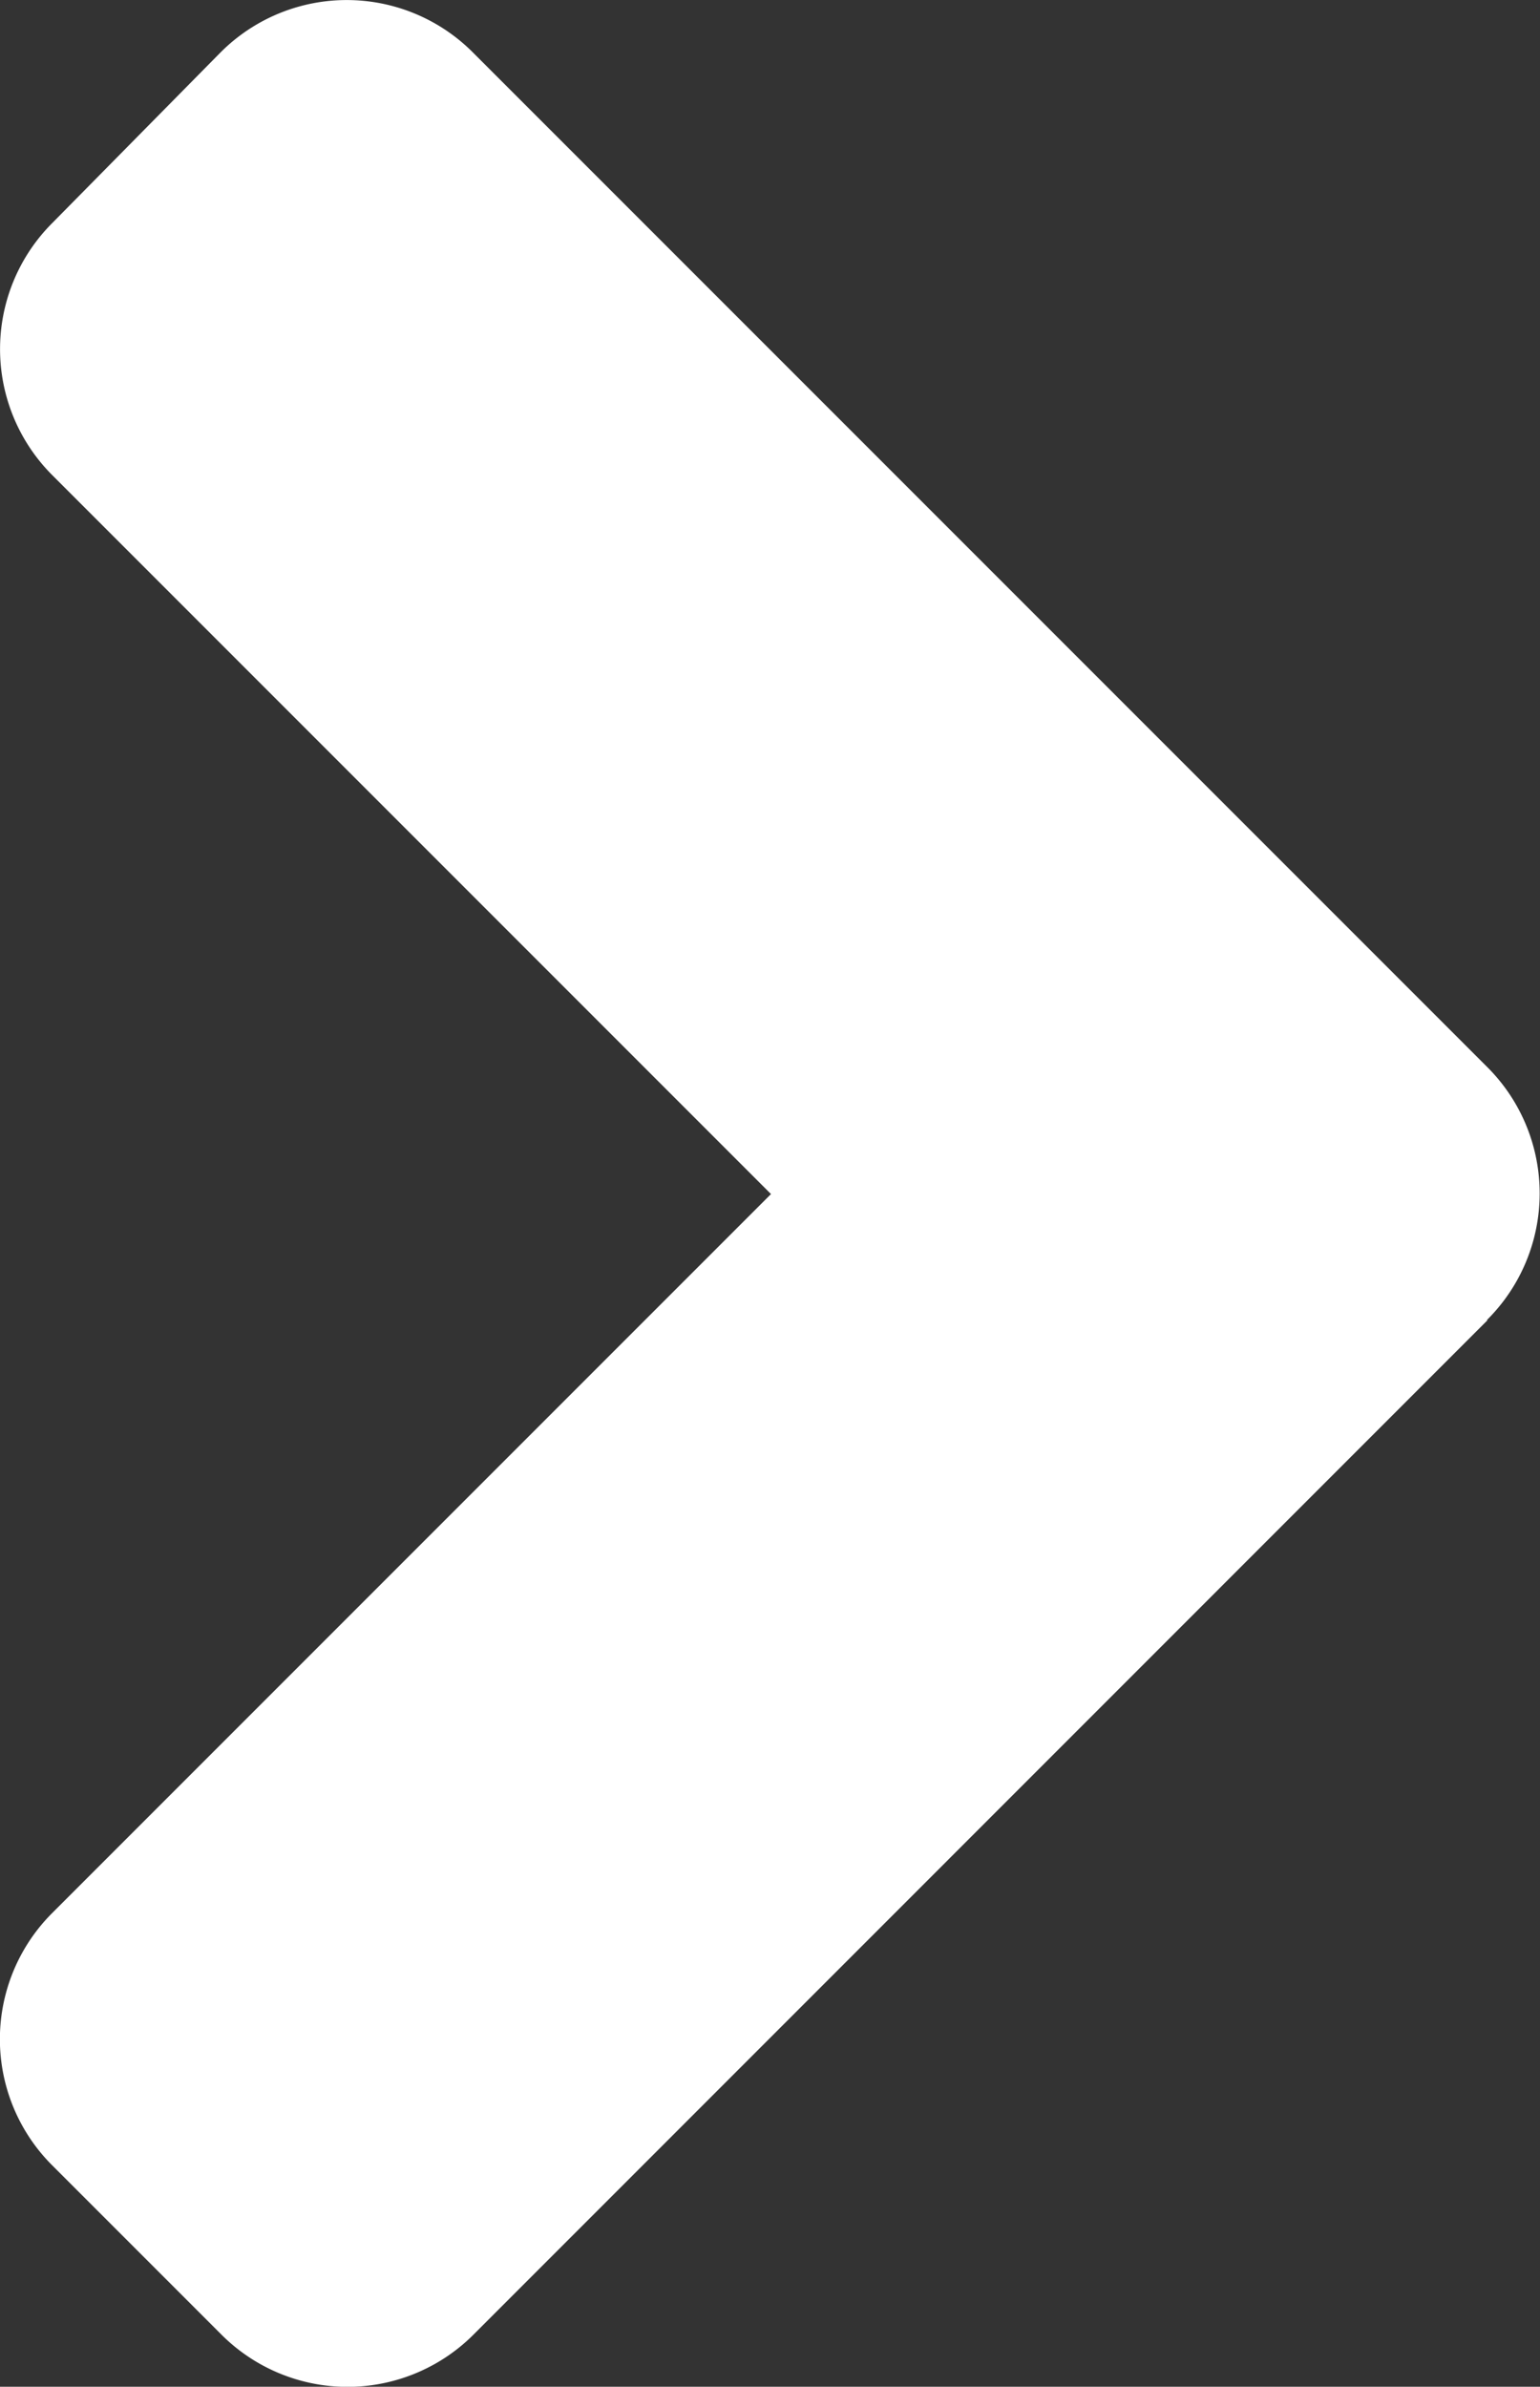
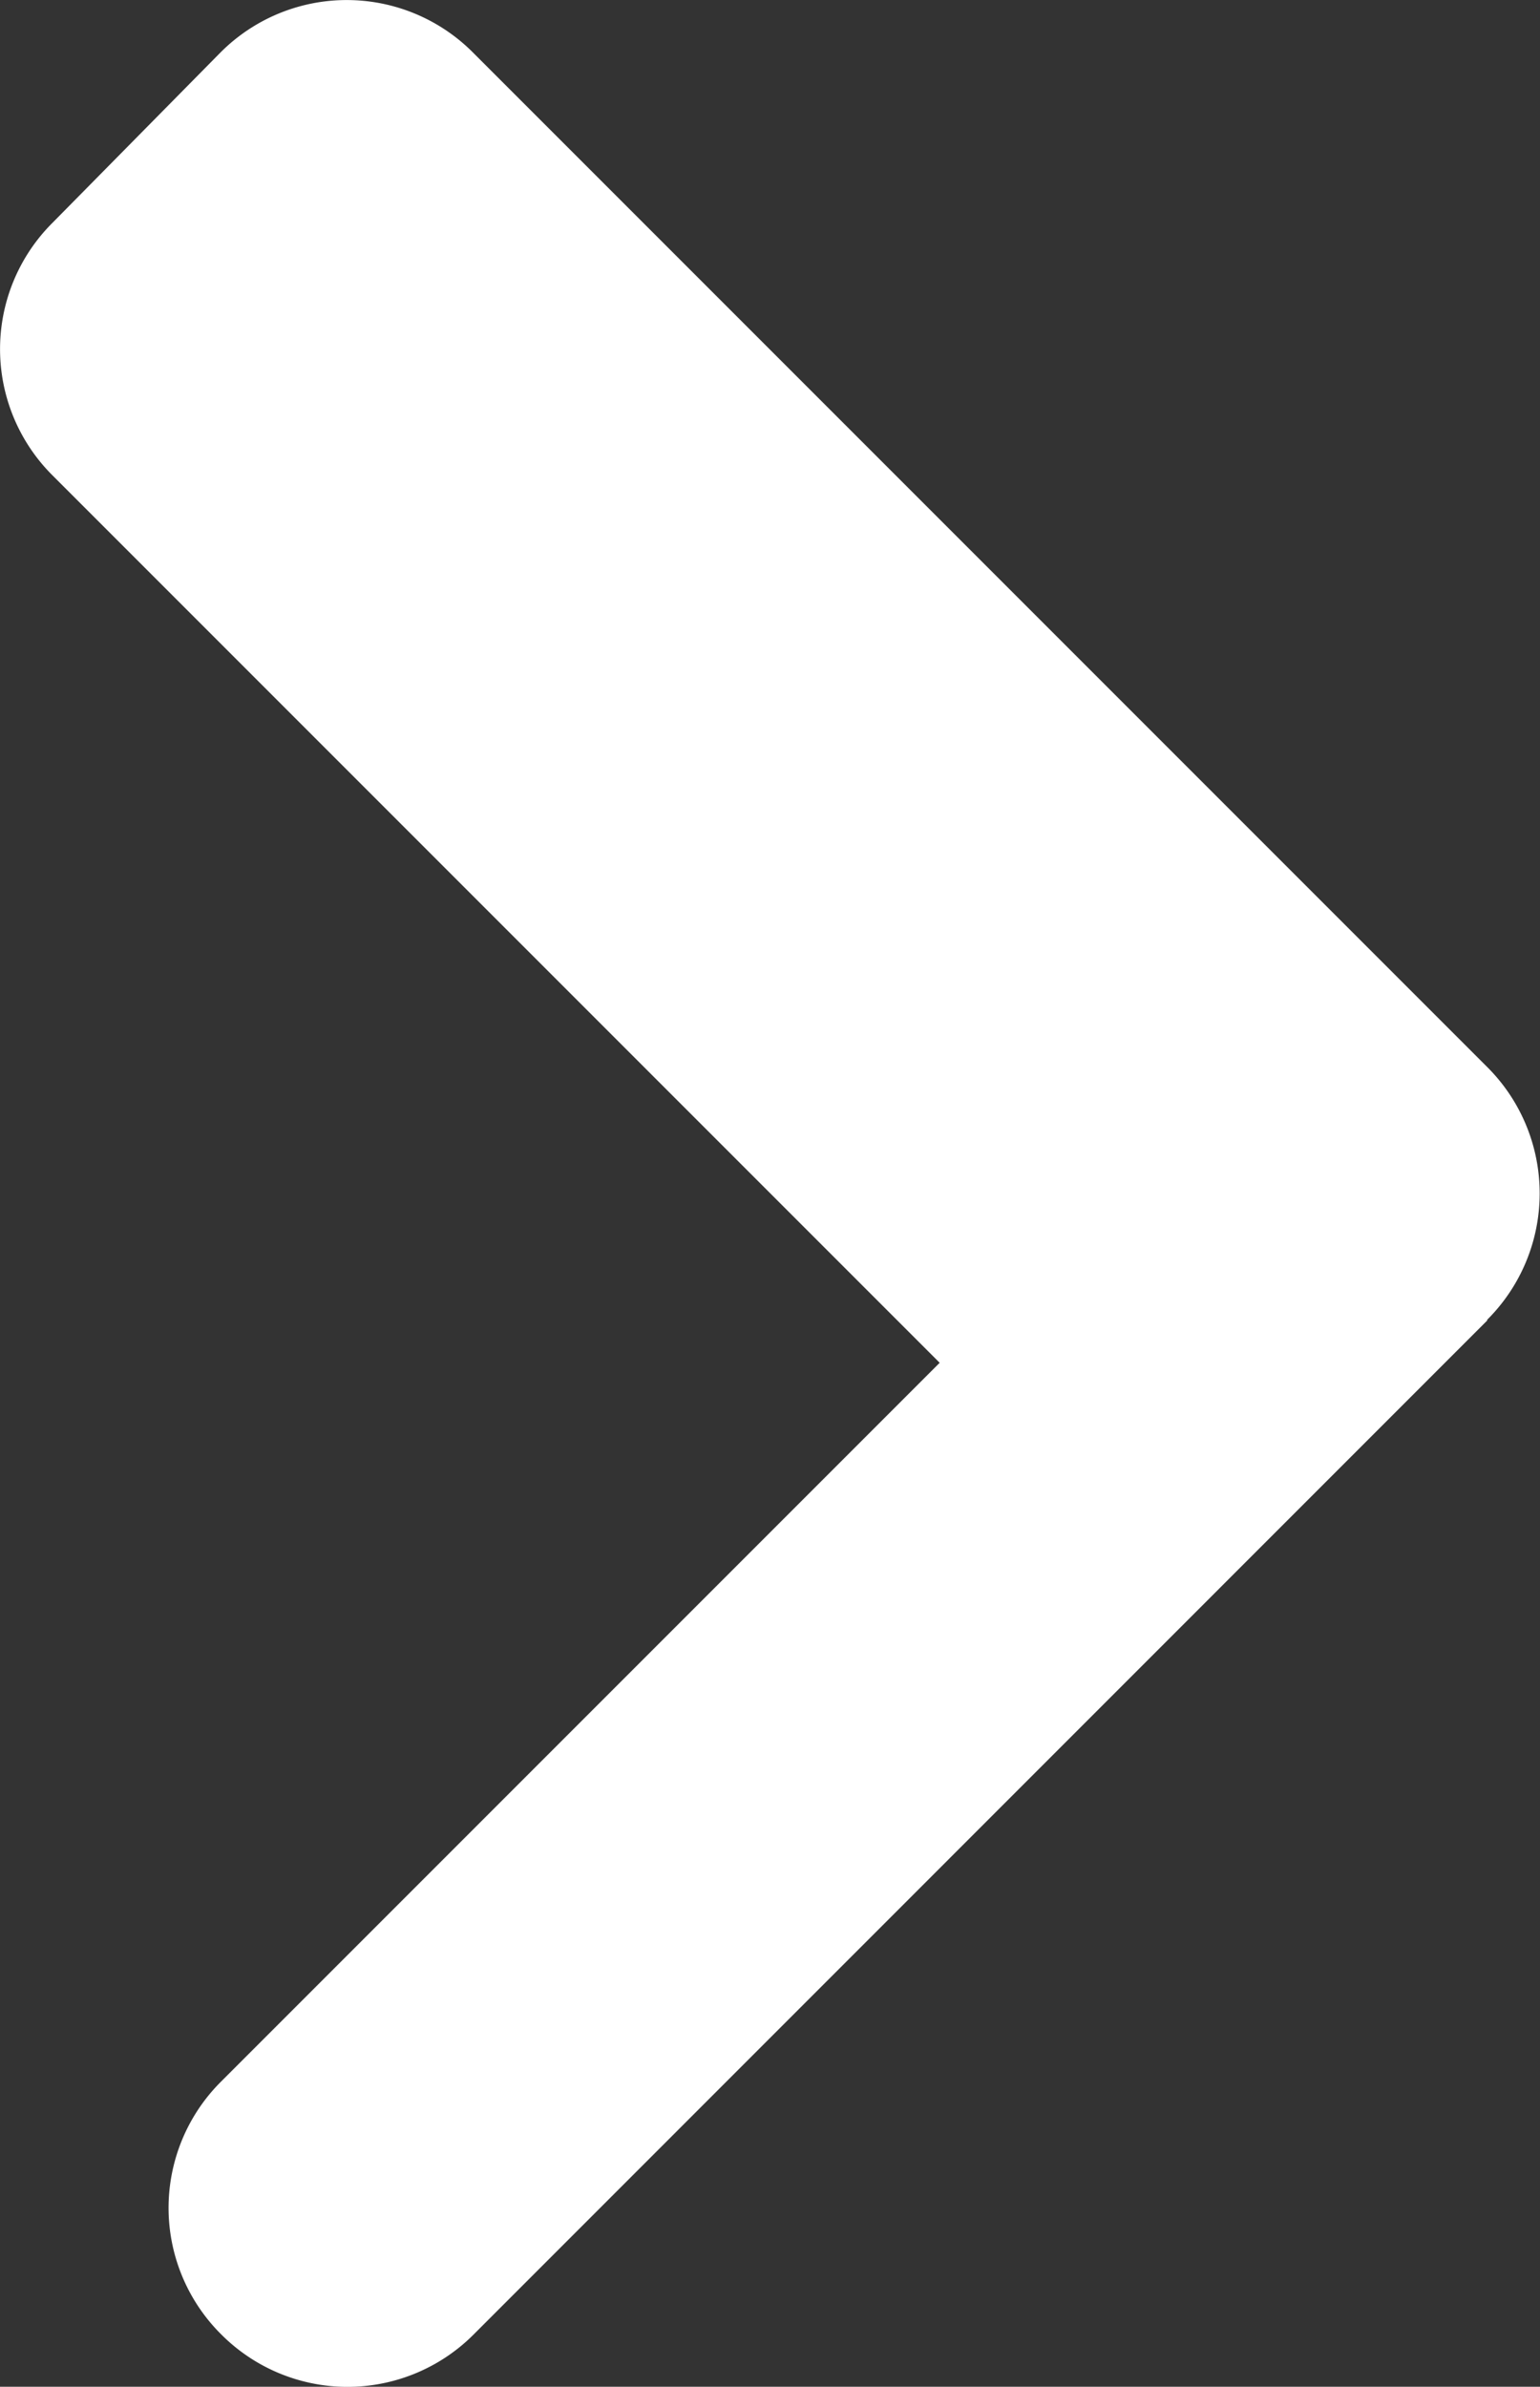
<svg xmlns="http://www.w3.org/2000/svg" width="10.043" height="15.561" viewBox="0 0 10.043 15.561">
  <rect x="0" y="0" width="10.043" height="15.561" fill="#333333" stroke="none" />
-   <path id="icon-arrow-right" d="M11.441,15.353,4.83,21.965a1.162,1.162,0,0,1-1.648,0l-1.1-1.1a1.162,1.162,0,0,1,0-1.648l4.686-4.686L2.083,9.846a1.162,1.162,0,0,1,0-1.648L3.177,7.089a1.162,1.162,0,0,1,1.648,0L11.436,13.7a1.163,1.163,0,0,1,0,1.653Z" transform="translate(-1.74 -6.746)" fill="#fff" />
+   <path id="icon-arrow-right" d="M11.441,15.353,4.83,21.965a1.162,1.162,0,0,1-1.648,0a1.162,1.162,0,0,1,0-1.648l4.686-4.686L2.083,9.846a1.162,1.162,0,0,1,0-1.648L3.177,7.089a1.162,1.162,0,0,1,1.648,0L11.436,13.7a1.163,1.163,0,0,1,0,1.653Z" transform="translate(-1.74 -6.746)" fill="#fff" />
</svg>